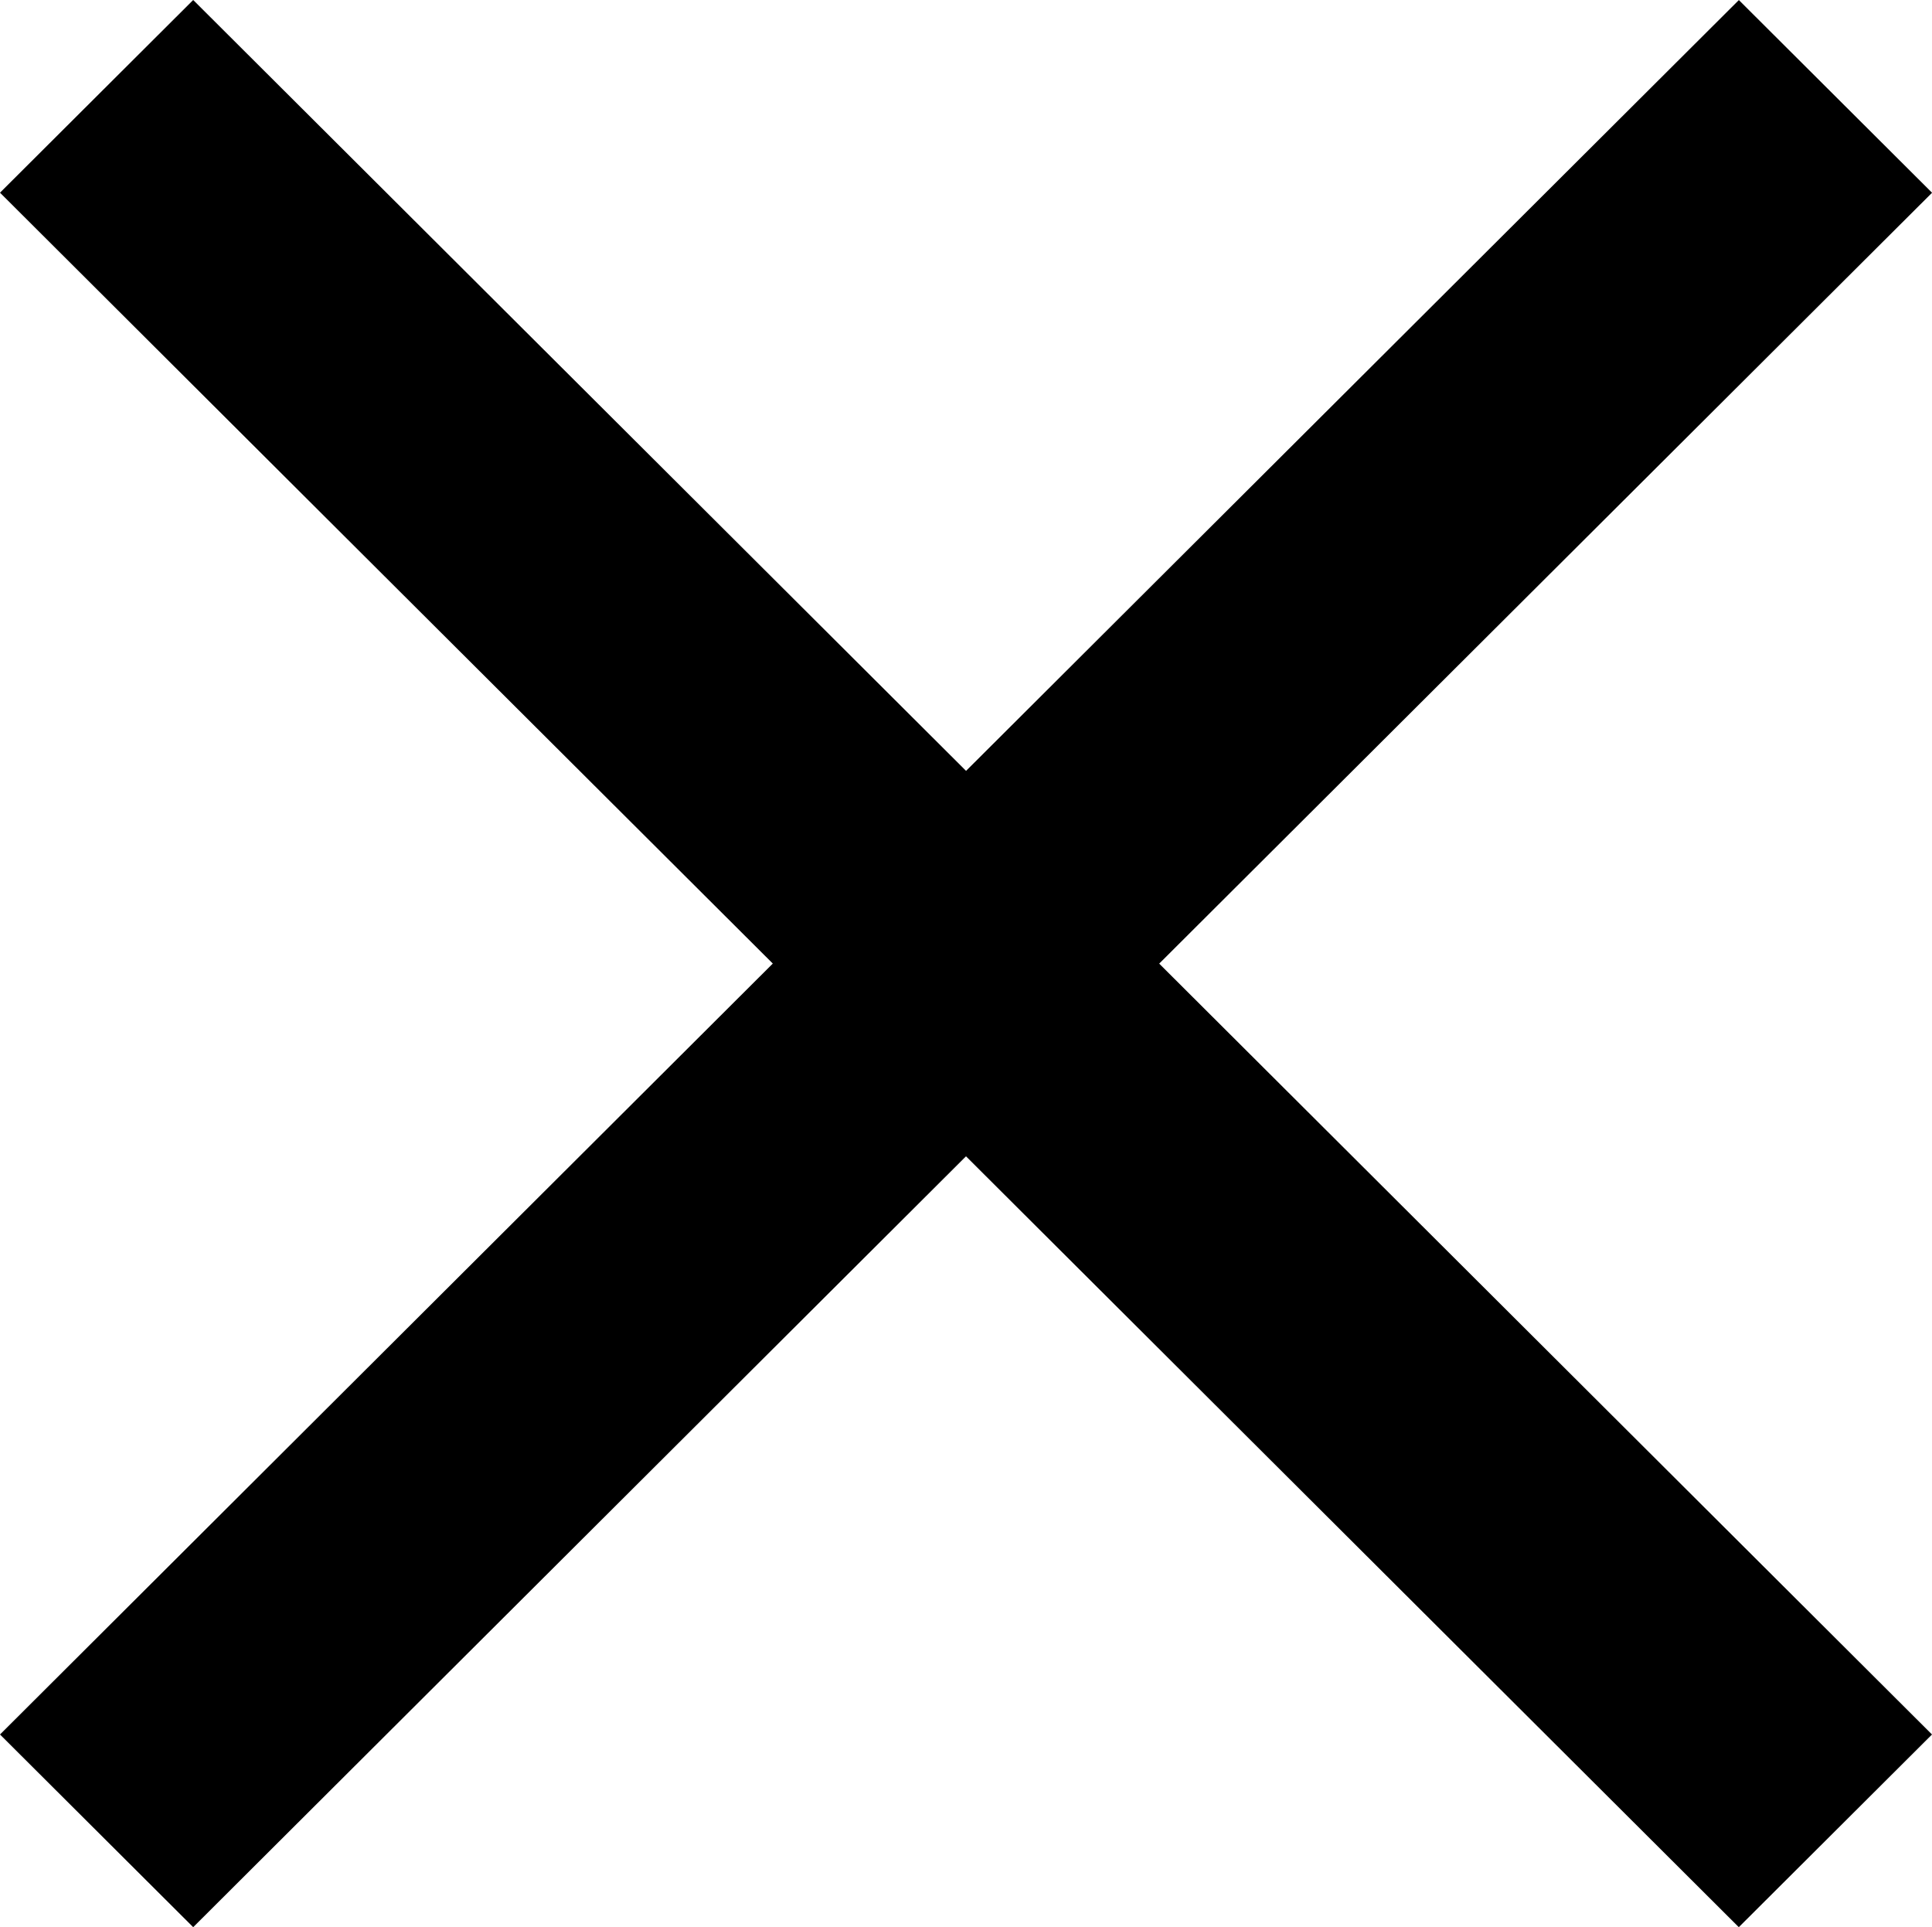
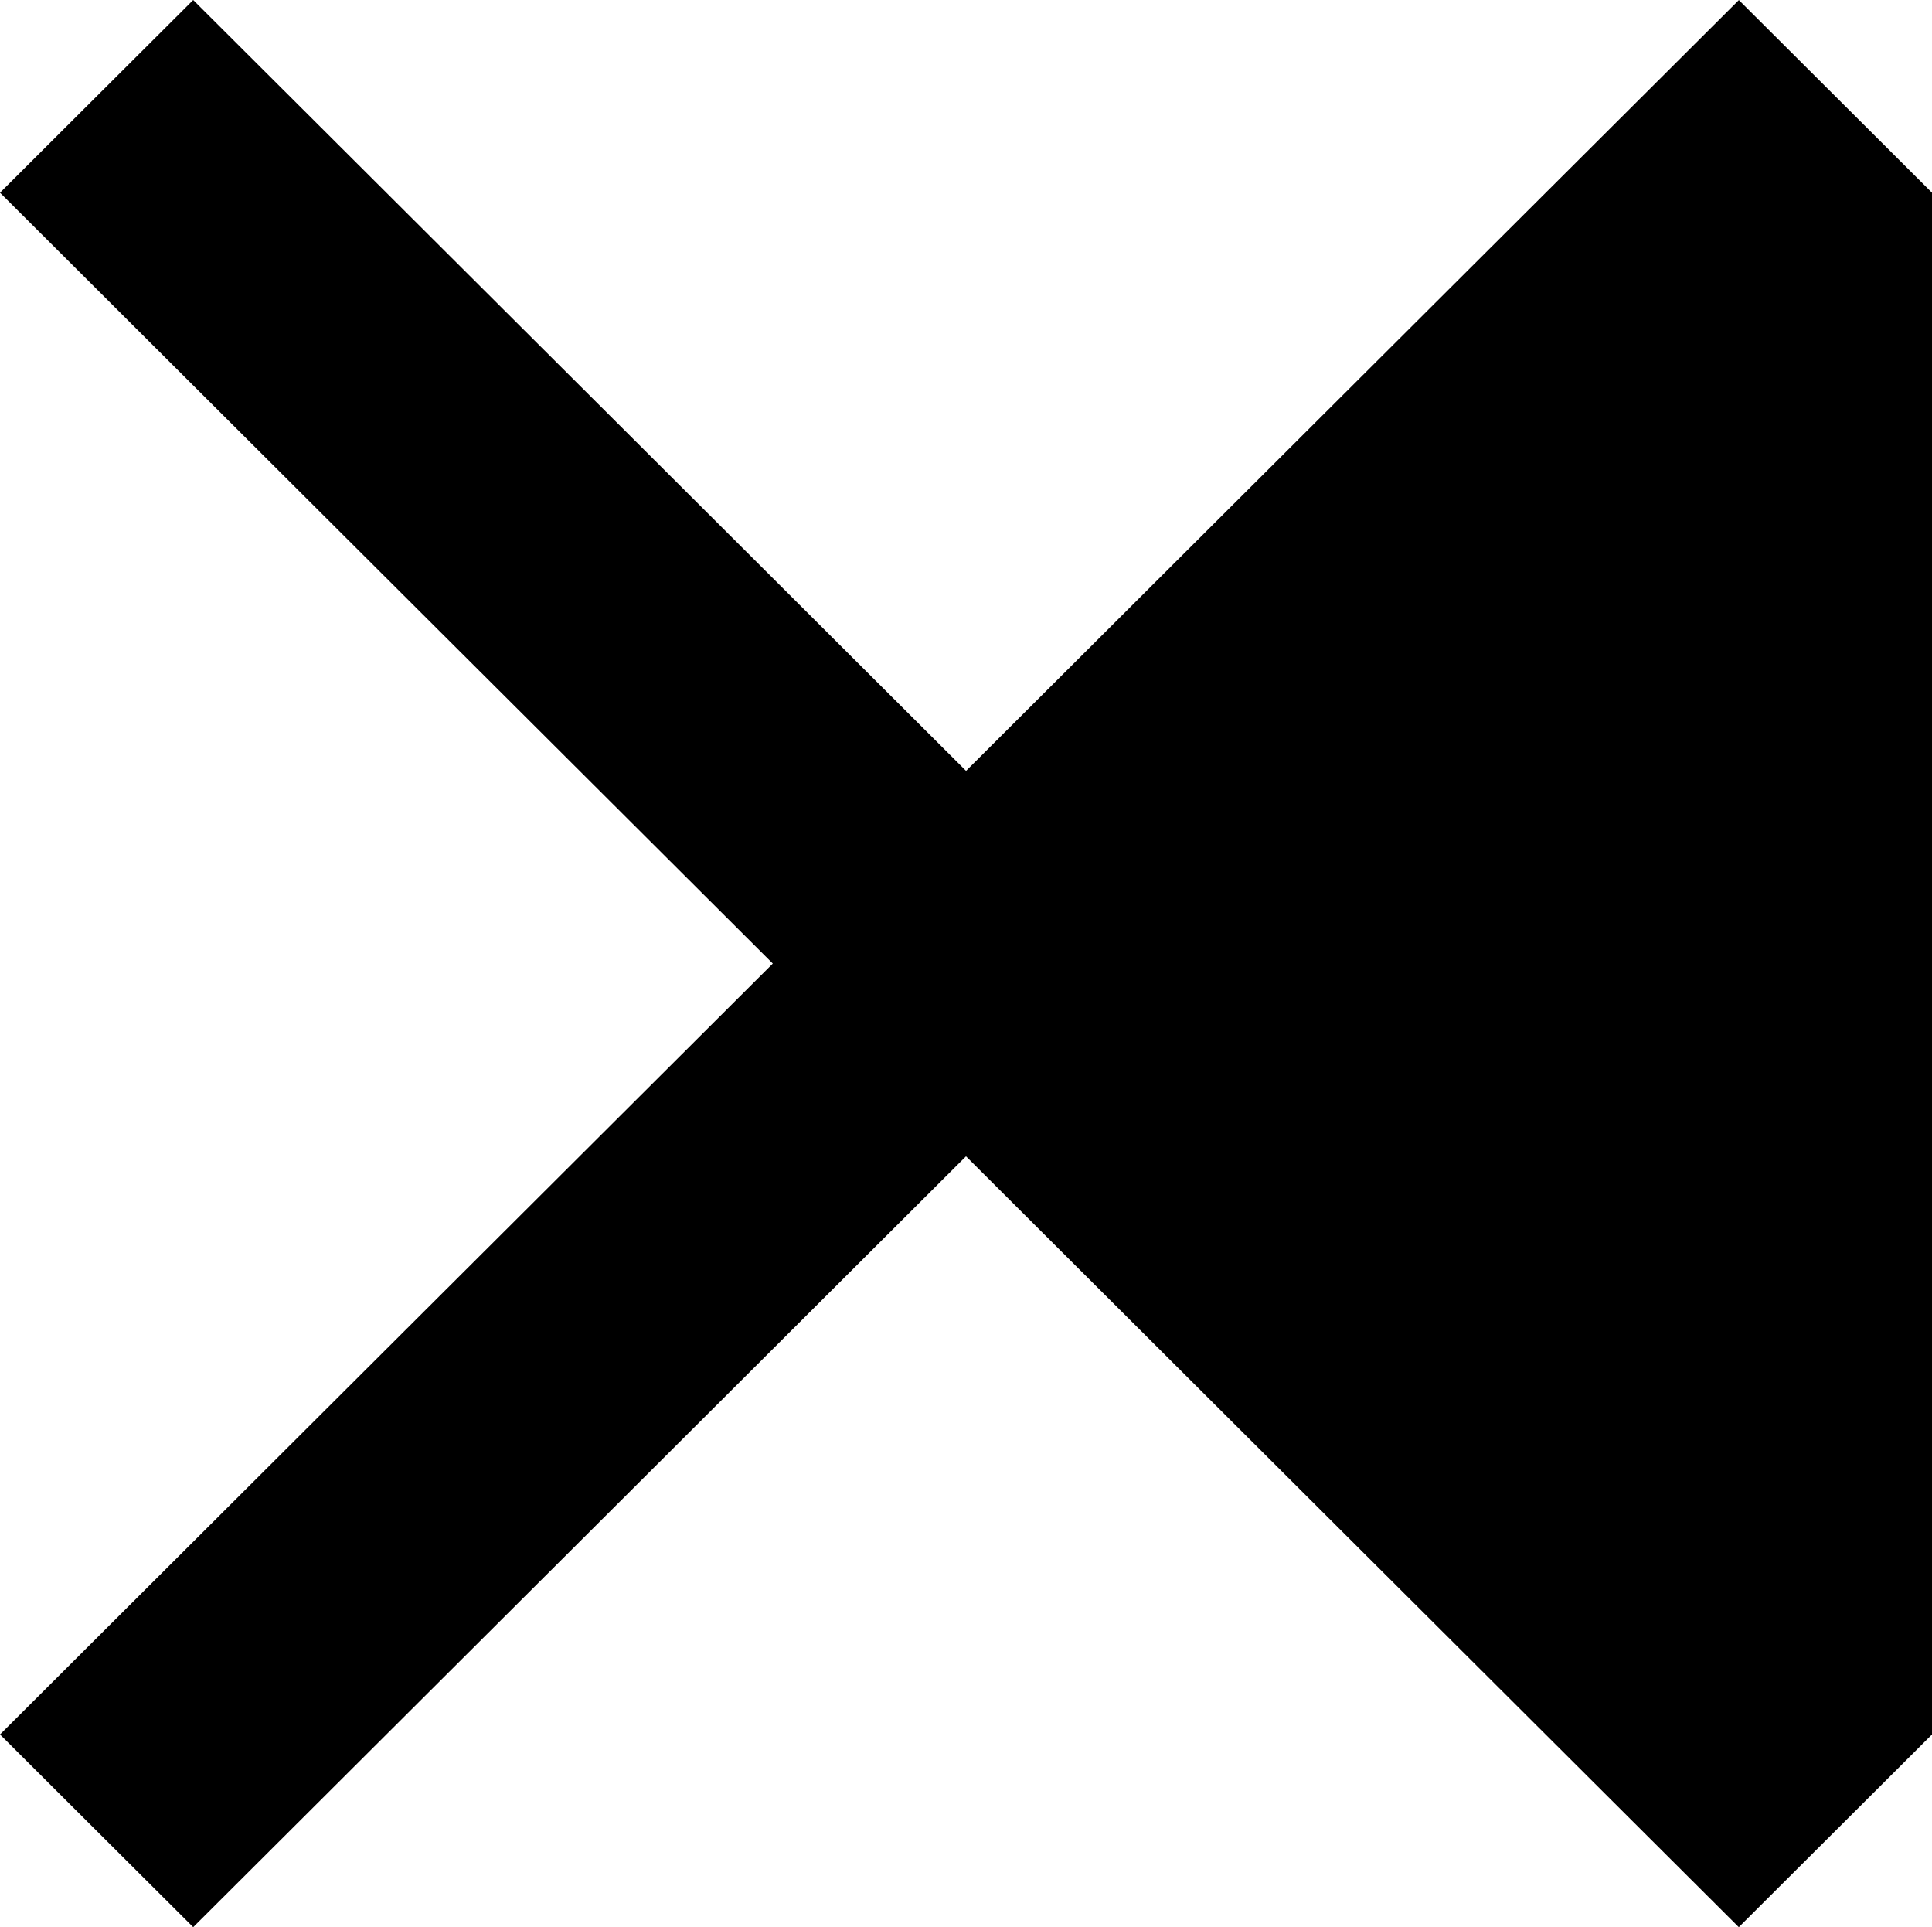
<svg xmlns="http://www.w3.org/2000/svg" width="31.4" height="31.314" viewBox="0 0 31.4 31.314">
-   <path id="Icon_ionic-md-close" data-name="Icon ionic-md-close" d="M38.924,10.655l-3.14-3.131L23.224,20.049,10.663,7.523l-3.14,3.131,12.56,12.526L7.523,35.707l3.14,3.131,12.56-12.526,12.56,12.526,3.14-3.131L26.363,23.181Z" transform="translate(-7.523 -7.523)" />
+   <path id="Icon_ionic-md-close" data-name="Icon ionic-md-close" d="M38.924,10.655l-3.14-3.131L23.224,20.049,10.663,7.523l-3.14,3.131,12.56,12.526L7.523,35.707l3.14,3.131,12.56-12.526,12.56,12.526,3.14-3.131Z" transform="translate(-7.523 -7.523)" />
</svg>